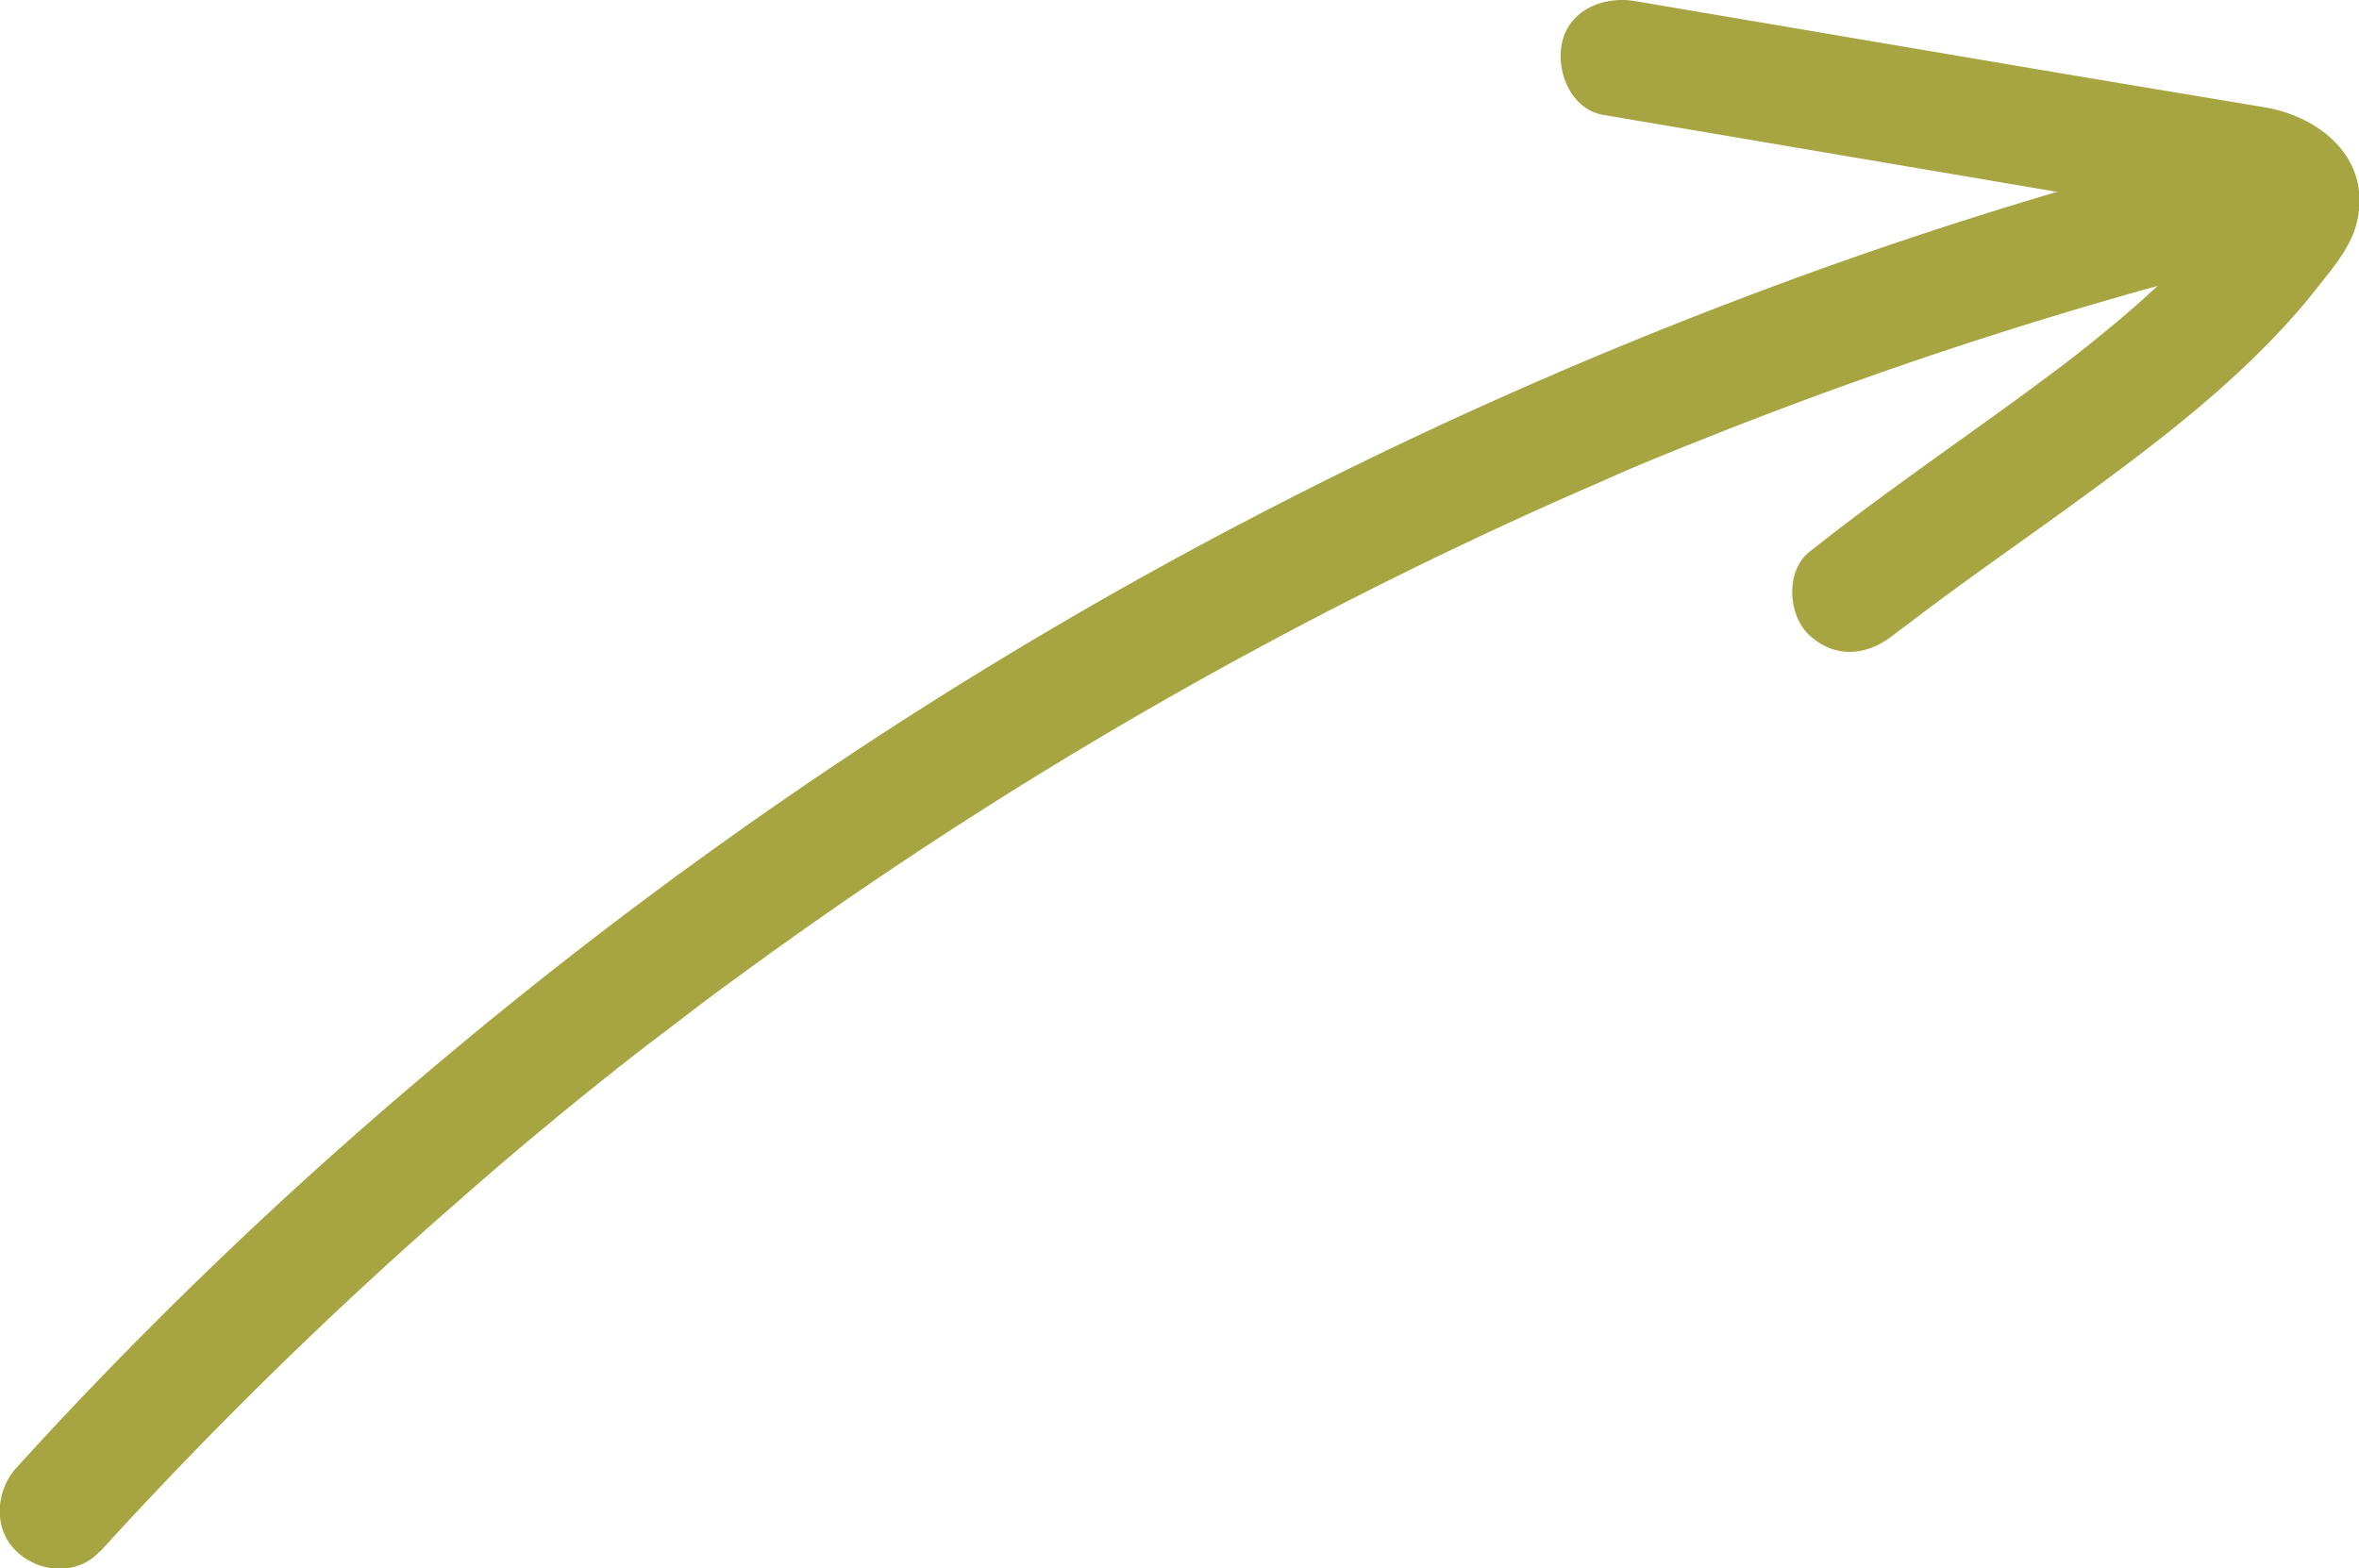
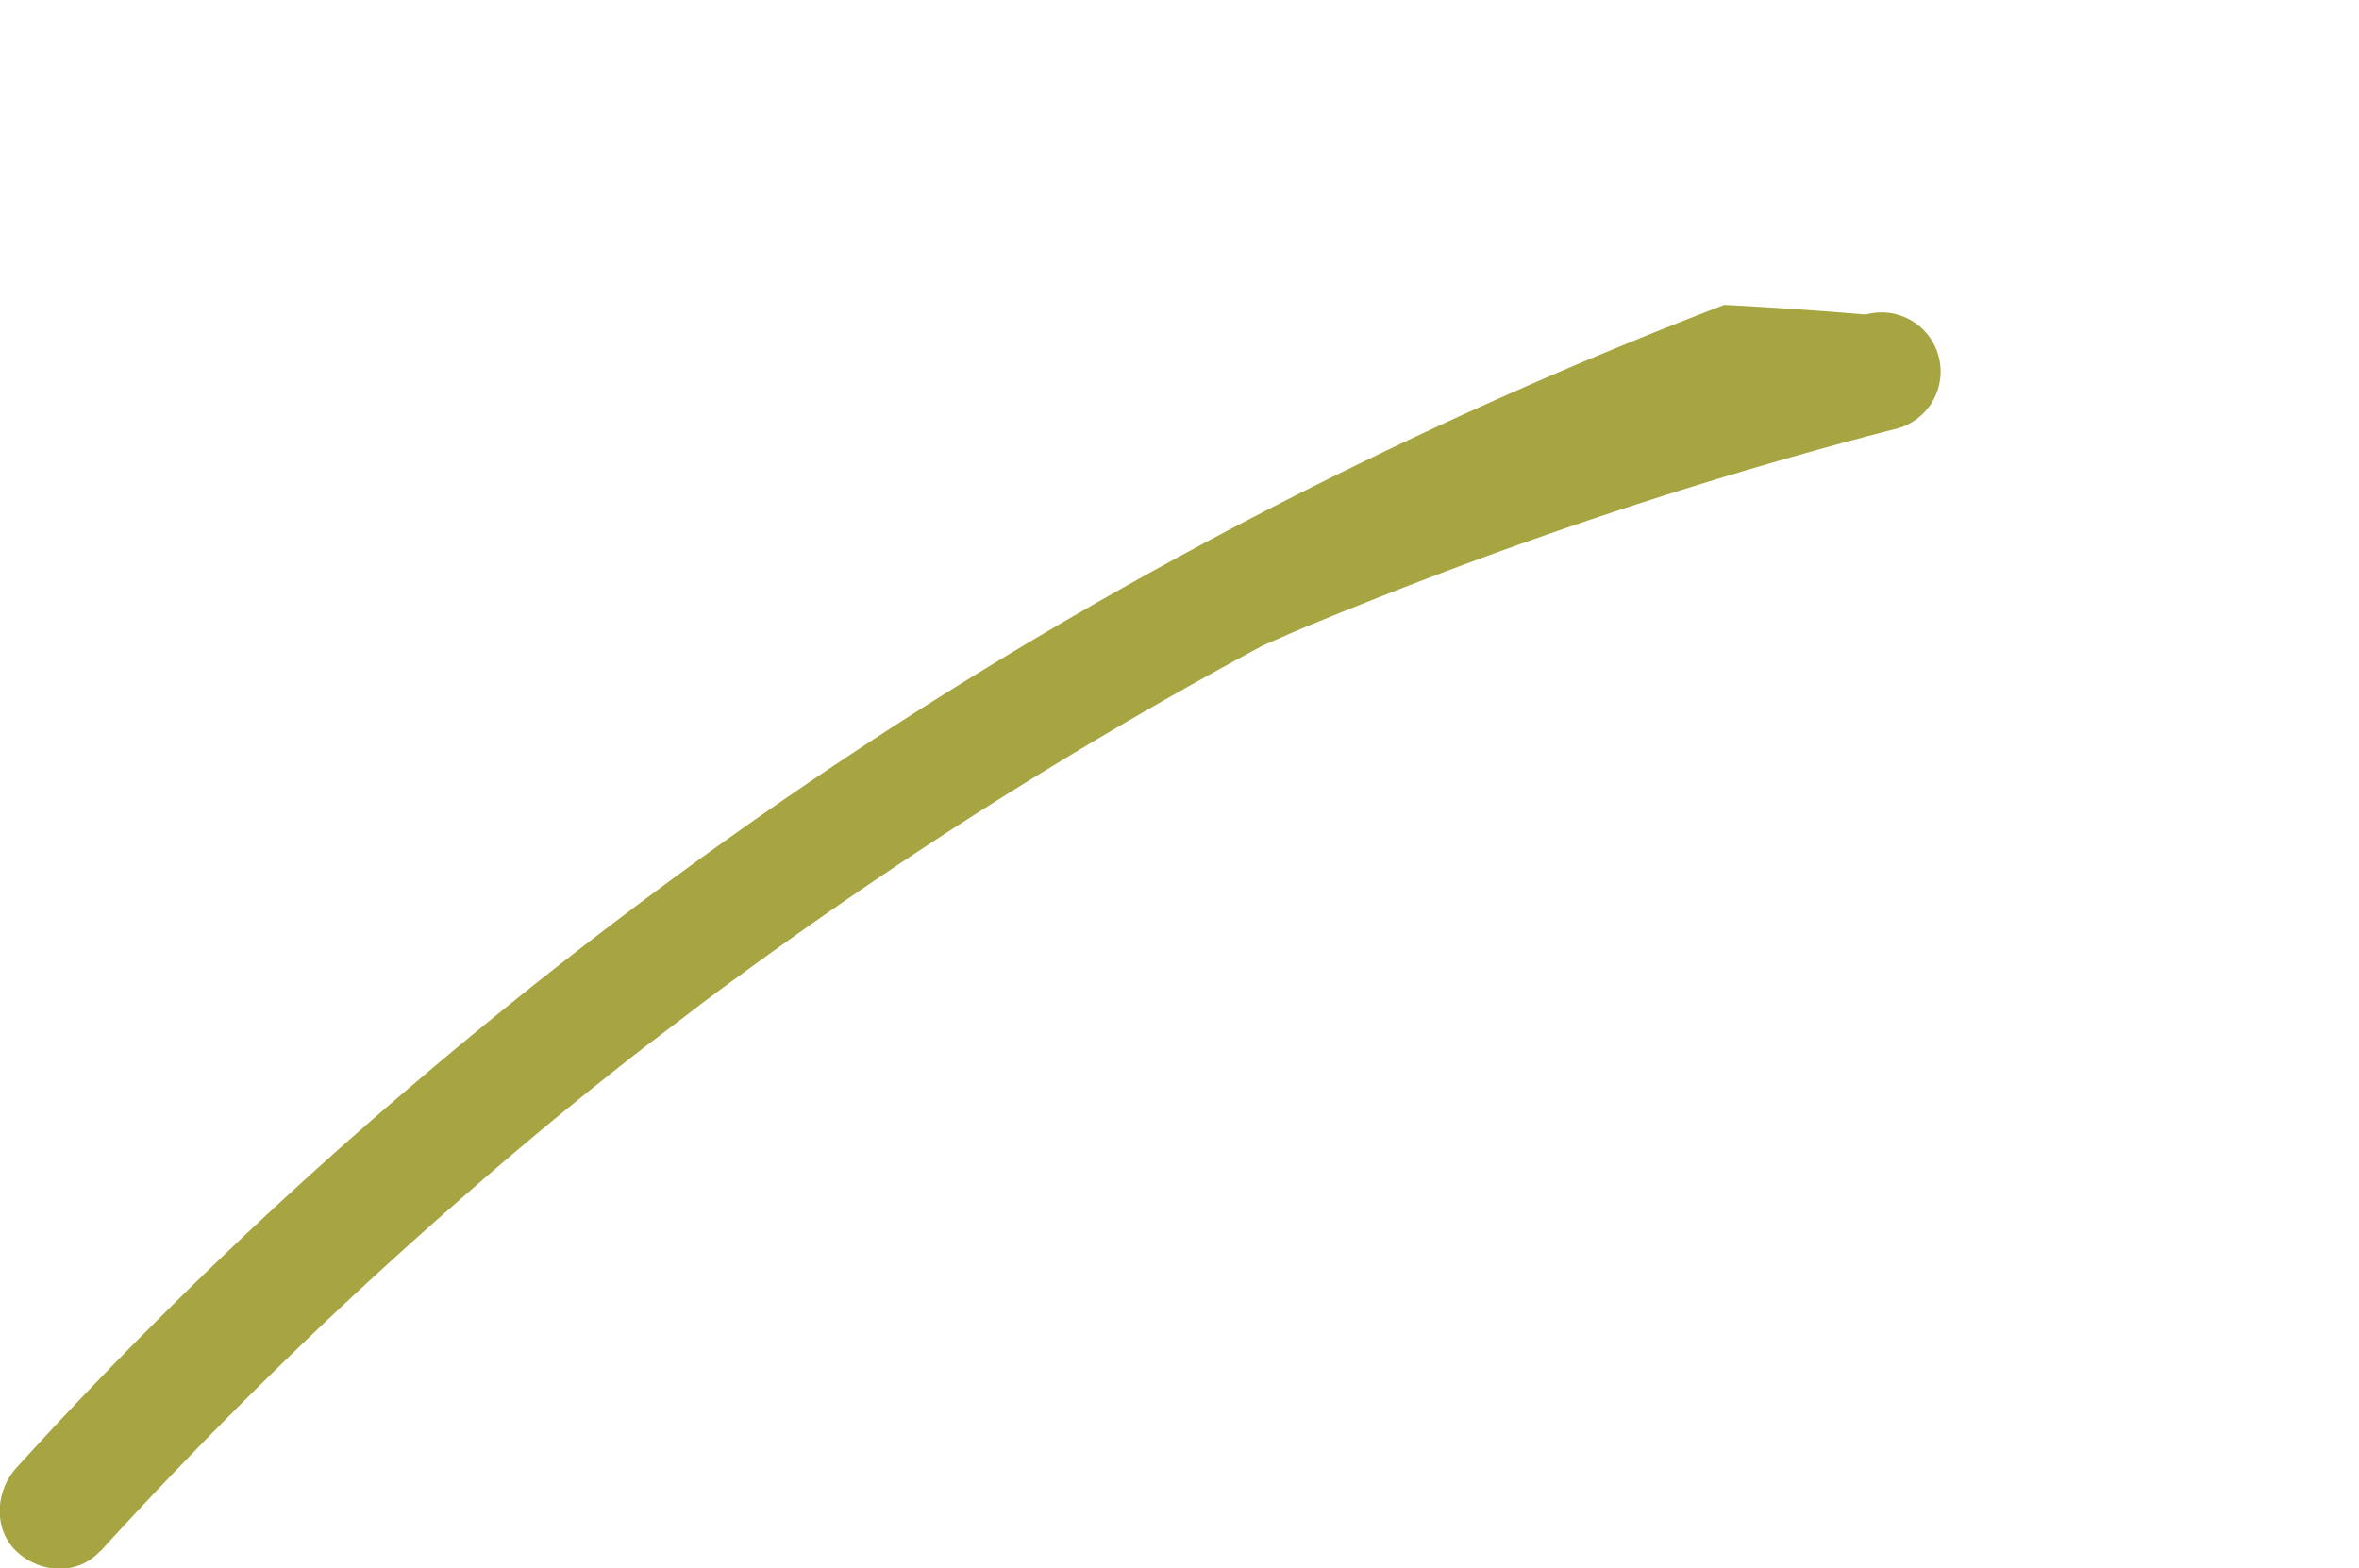
<svg xmlns="http://www.w3.org/2000/svg" viewBox="0 0 199.74 132.81">
  <defs>
    <style>.cls-1{fill:#a6a541;}</style>
  </defs>
  <title>Ресурс 24</title>
  <g id="Слой_2" data-name="Слой 2">
    <g id="OBJECTS">
-       <path class="cls-1" d="M8.5,131.37a369.3,369.3,0,0,1,30-29.39Q46.41,95,54.73,88.55l1-.75c-.69.53,0,0,.28-.22l2.29-1.74q2-1.55,4.1-3.06,4.29-3.15,8.68-6.18a376.13,376.13,0,0,1,35.8-21.91q9.2-4.95,18.66-9.38,4.83-2.27,9.71-4.38l2.26-1c.36-.15,1.12-.48.31-.14l1.32-.55c1.64-.68,3.29-1.35,4.93-2a369.44,369.44,0,0,1,39.79-13.35q2.56-.7,5.15-1.36a5,5,0,0,0-2.66-9.65A367.86,367.86,0,0,0,146,25.82a385.24,385.24,0,0,0-39.45,17.75A376.55,376.55,0,0,0,70.06,65.2a384.75,384.75,0,0,0-34.32,26A368.23,368.23,0,0,0,5,120.38c-1.21,1.3-2.41,2.6-3.61,3.92-1.76,1.93-2,5.18,0,7.07s5.19,2.06,7.07,0Z" />
-       <path class="cls-1" d="M135.76,9.73l47.17,8,5.41.91a21.14,21.14,0,0,1,2.24.45l.32.1c.51.18.41.14-.3-.14a5.64,5.64,0,0,1,.53.31,2.41,2.41,0,0,1-1-1,2.66,2.66,0,0,1-.36-1.61c0-.39.57-1.13,0-.46-.24.29-.44.64-.66.94s-.83,1.25-.15.21a28.22,28.22,0,0,1-3,3.52,81.2,81.2,0,0,1-7,6.53c-1.26,1.05-2.53,2.07-3.82,3.08.93-.73-.17.12-.3.22l-.66.5-2.33,1.73c-6.22,4.57-12.59,8.91-18.64,13.71-2.06,1.63-1.83,5.39,0,7.07,2.19,2,4.88,1.74,7.07,0l1-.75c.76-.59-.5.38.27-.2s1.41-1.07,2.12-1.6c1.43-1.07,2.88-2.11,4.33-3.16,2.87-2.06,5.76-4.1,8.61-6.19,5.78-4.23,11.54-8.63,16.44-13.87q1.67-1.77,3.16-3.67c1.33-1.69,2.88-3.46,3.37-5.62,1.2-5.29-3.06-8.83-7.81-9.65C183.38,7.69,175,6.3,166.67,4.88L138.42.09c-2.57-.43-5.51.68-6.15,3.49-.56,2.42.73,5.69,3.49,6.15Z" />
+       <path class="cls-1" d="M8.5,131.37a369.3,369.3,0,0,1,30-29.39Q46.41,95,54.73,88.55l1-.75c-.69.53,0,0,.28-.22l2.29-1.74q2-1.55,4.1-3.06,4.29-3.15,8.68-6.18a376.13,376.13,0,0,1,35.8-21.91l2.26-1c.36-.15,1.12-.48.31-.14l1.32-.55c1.64-.68,3.29-1.35,4.93-2a369.44,369.44,0,0,1,39.79-13.35q2.56-.7,5.15-1.36a5,5,0,0,0-2.66-9.65A367.86,367.86,0,0,0,146,25.82a385.24,385.24,0,0,0-39.45,17.75A376.55,376.55,0,0,0,70.06,65.2a384.75,384.75,0,0,0-34.32,26A368.23,368.23,0,0,0,5,120.38c-1.21,1.3-2.41,2.6-3.61,3.92-1.76,1.93-2,5.18,0,7.07s5.19,2.06,7.07,0Z" />
    </g>
  </g>
</svg>